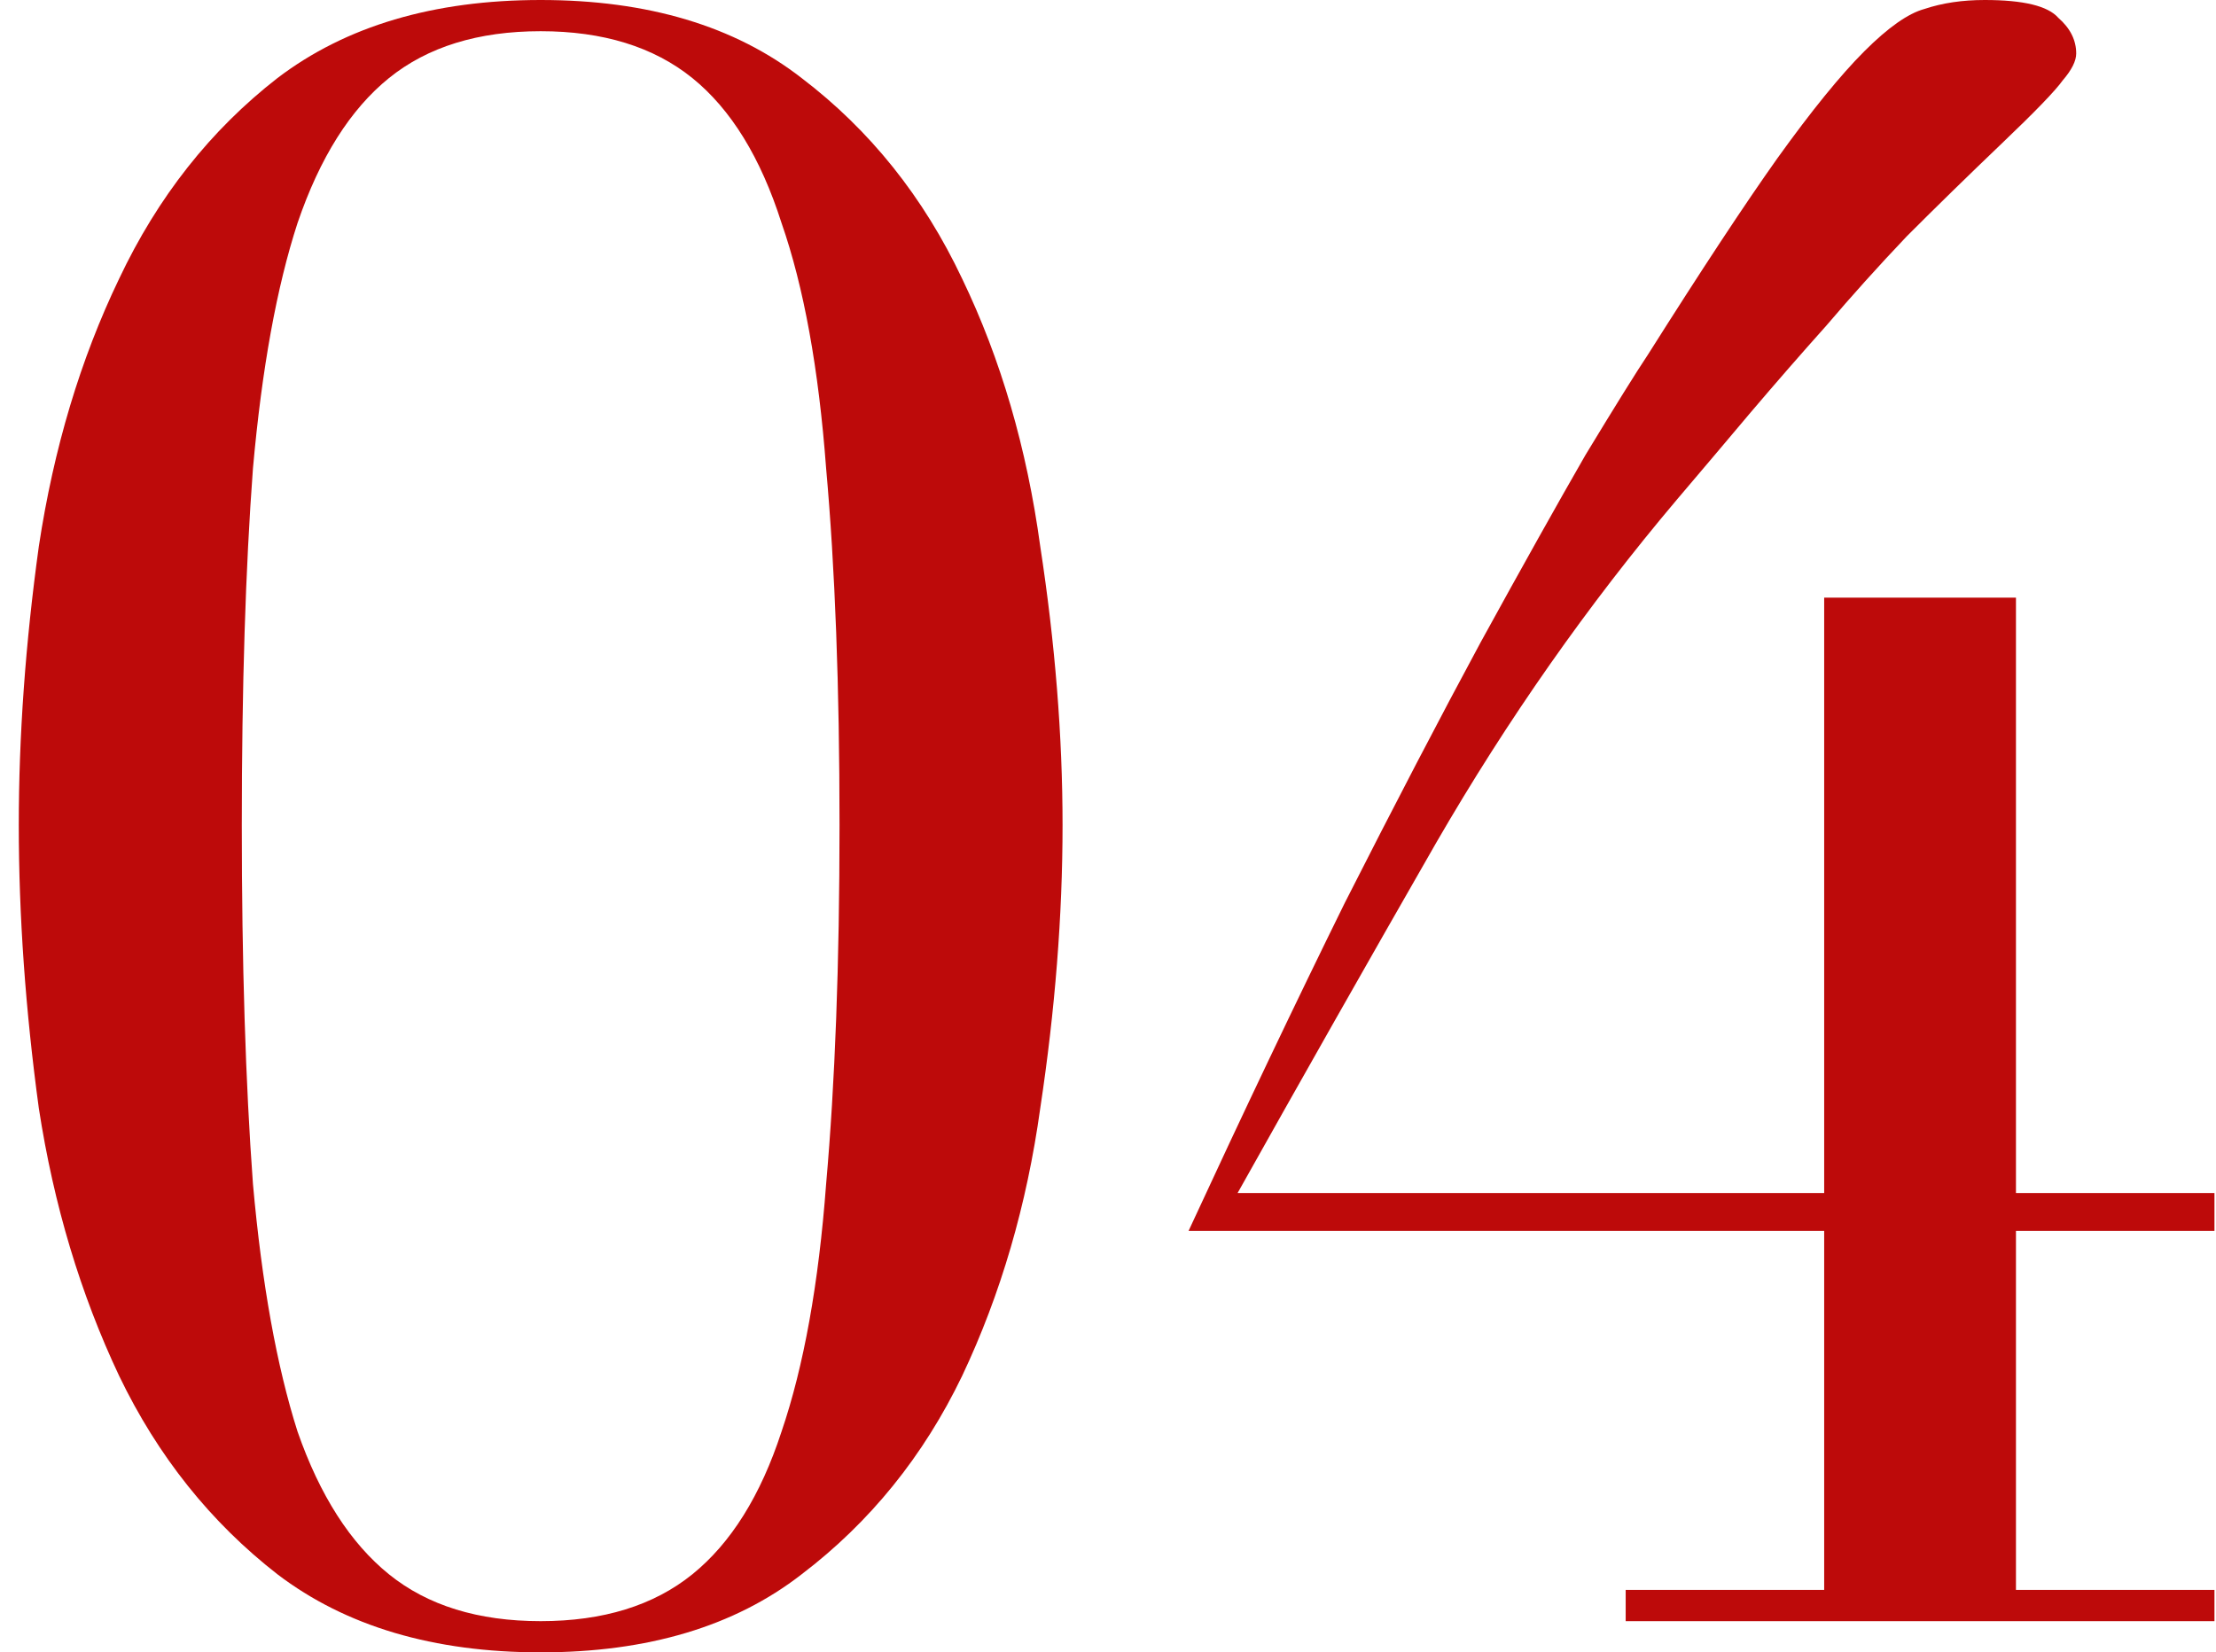
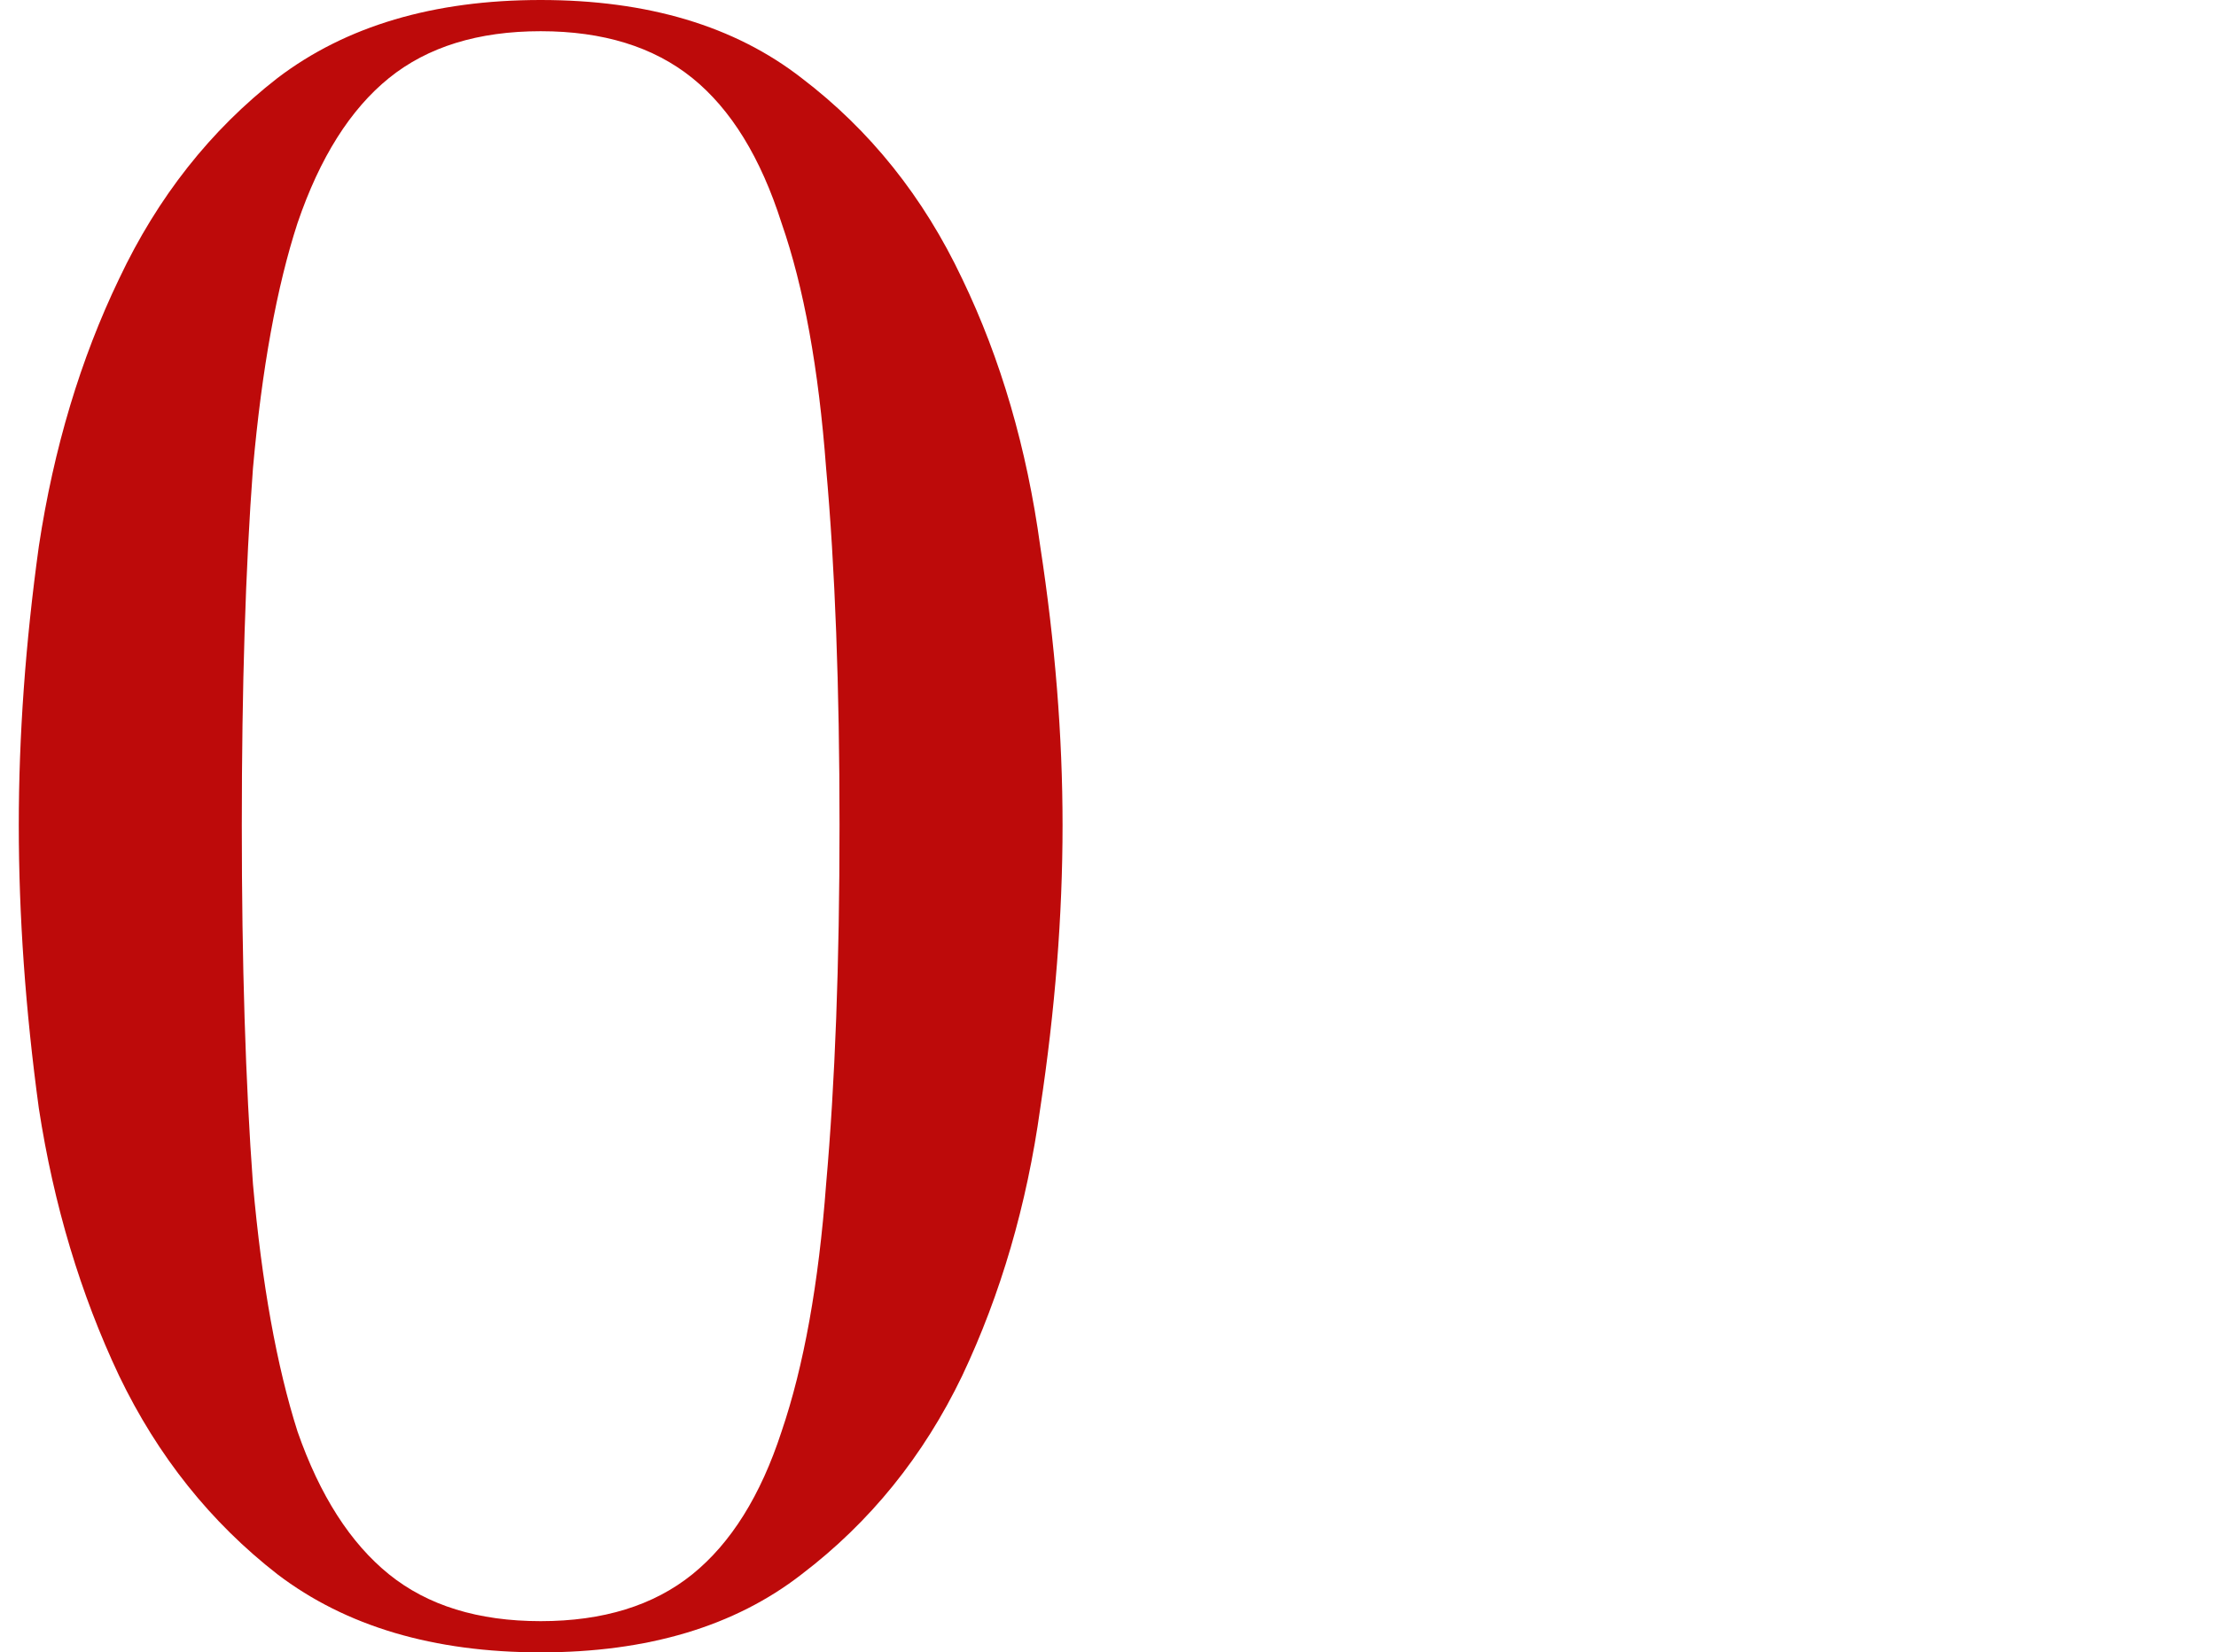
<svg xmlns="http://www.w3.org/2000/svg" width="59" height="44" viewBox="0 0 59 44" fill="none">
-   <path d="M43.283 42.337H48.568V32.777H31.645C33.109 29.61 34.495 26.701 35.801 24.049C37.147 21.396 38.354 19.081 39.423 17.101C40.532 15.082 41.462 13.42 42.214 12.113C43.006 10.807 43.56 9.916 43.877 9.441C45.302 7.185 46.45 5.443 47.321 4.216C48.231 2.949 49.003 1.999 49.636 1.366C50.27 0.732 50.804 0.356 51.24 0.238C51.715 0.079 52.249 0 52.843 0C53.872 0 54.525 0.158 54.802 0.475C55.119 0.752 55.278 1.069 55.278 1.425C55.278 1.623 55.159 1.861 54.921 2.138C54.723 2.415 54.189 2.969 53.318 3.8C52.407 4.671 51.556 5.502 50.765 6.294C50.013 7.086 49.3 7.878 48.627 8.669C47.954 9.421 47.281 10.193 46.608 10.985C45.975 11.737 45.322 12.509 44.649 13.301C42.273 16.112 40.136 19.16 38.236 22.445C36.375 25.691 34.614 28.799 32.951 31.768H48.568V15.914H53.674V31.768H58.959V32.777H53.674V42.337H58.959V43.169H43.283V42.337Z" fill="#BD0A0A" />
  <path d="M6.438 21.97C6.438 25.652 6.537 28.838 6.735 31.53C6.972 34.183 7.368 36.38 7.922 38.121C8.516 39.824 9.328 41.09 10.357 41.922C11.386 42.753 12.732 43.169 14.395 43.169C16.057 43.169 17.403 42.753 18.433 41.922C19.462 41.09 20.253 39.824 20.808 38.121C21.401 36.38 21.797 34.183 21.995 31.53C22.233 28.838 22.352 25.652 22.352 21.97C22.352 18.289 22.233 15.122 21.995 12.47C21.797 9.817 21.401 7.64 20.808 5.938C20.253 4.196 19.462 2.91 18.433 2.078C17.403 1.247 16.057 0.831 14.395 0.831C12.732 0.831 11.386 1.247 10.357 2.078C9.328 2.91 8.516 4.196 7.922 5.938C7.368 7.64 6.972 9.817 6.735 12.47C6.537 15.122 6.438 18.289 6.438 21.97ZM0.5 21.97C0.5 19.595 0.678 17.121 1.034 14.548C1.43 11.935 2.143 9.56 3.172 7.422C4.201 5.245 5.607 3.464 7.388 2.078C9.209 0.693 11.544 0 14.395 0C17.245 0 19.561 0.693 21.342 2.078C23.163 3.464 24.588 5.245 25.617 7.422C26.647 9.56 27.339 11.935 27.696 14.548C28.091 17.121 28.29 19.595 28.29 21.97C28.29 24.385 28.091 26.899 27.696 29.512C27.339 32.085 26.647 34.46 25.617 36.637C24.588 38.775 23.163 40.536 21.342 41.922C19.561 43.307 17.245 44 14.395 44C11.544 44 9.209 43.307 7.388 41.922C5.607 40.536 4.201 38.775 3.172 36.637C2.143 34.46 1.43 32.085 1.034 29.512C0.678 26.899 0.5 24.385 0.5 21.97Z" fill="#BD0A0A" />
</svg>